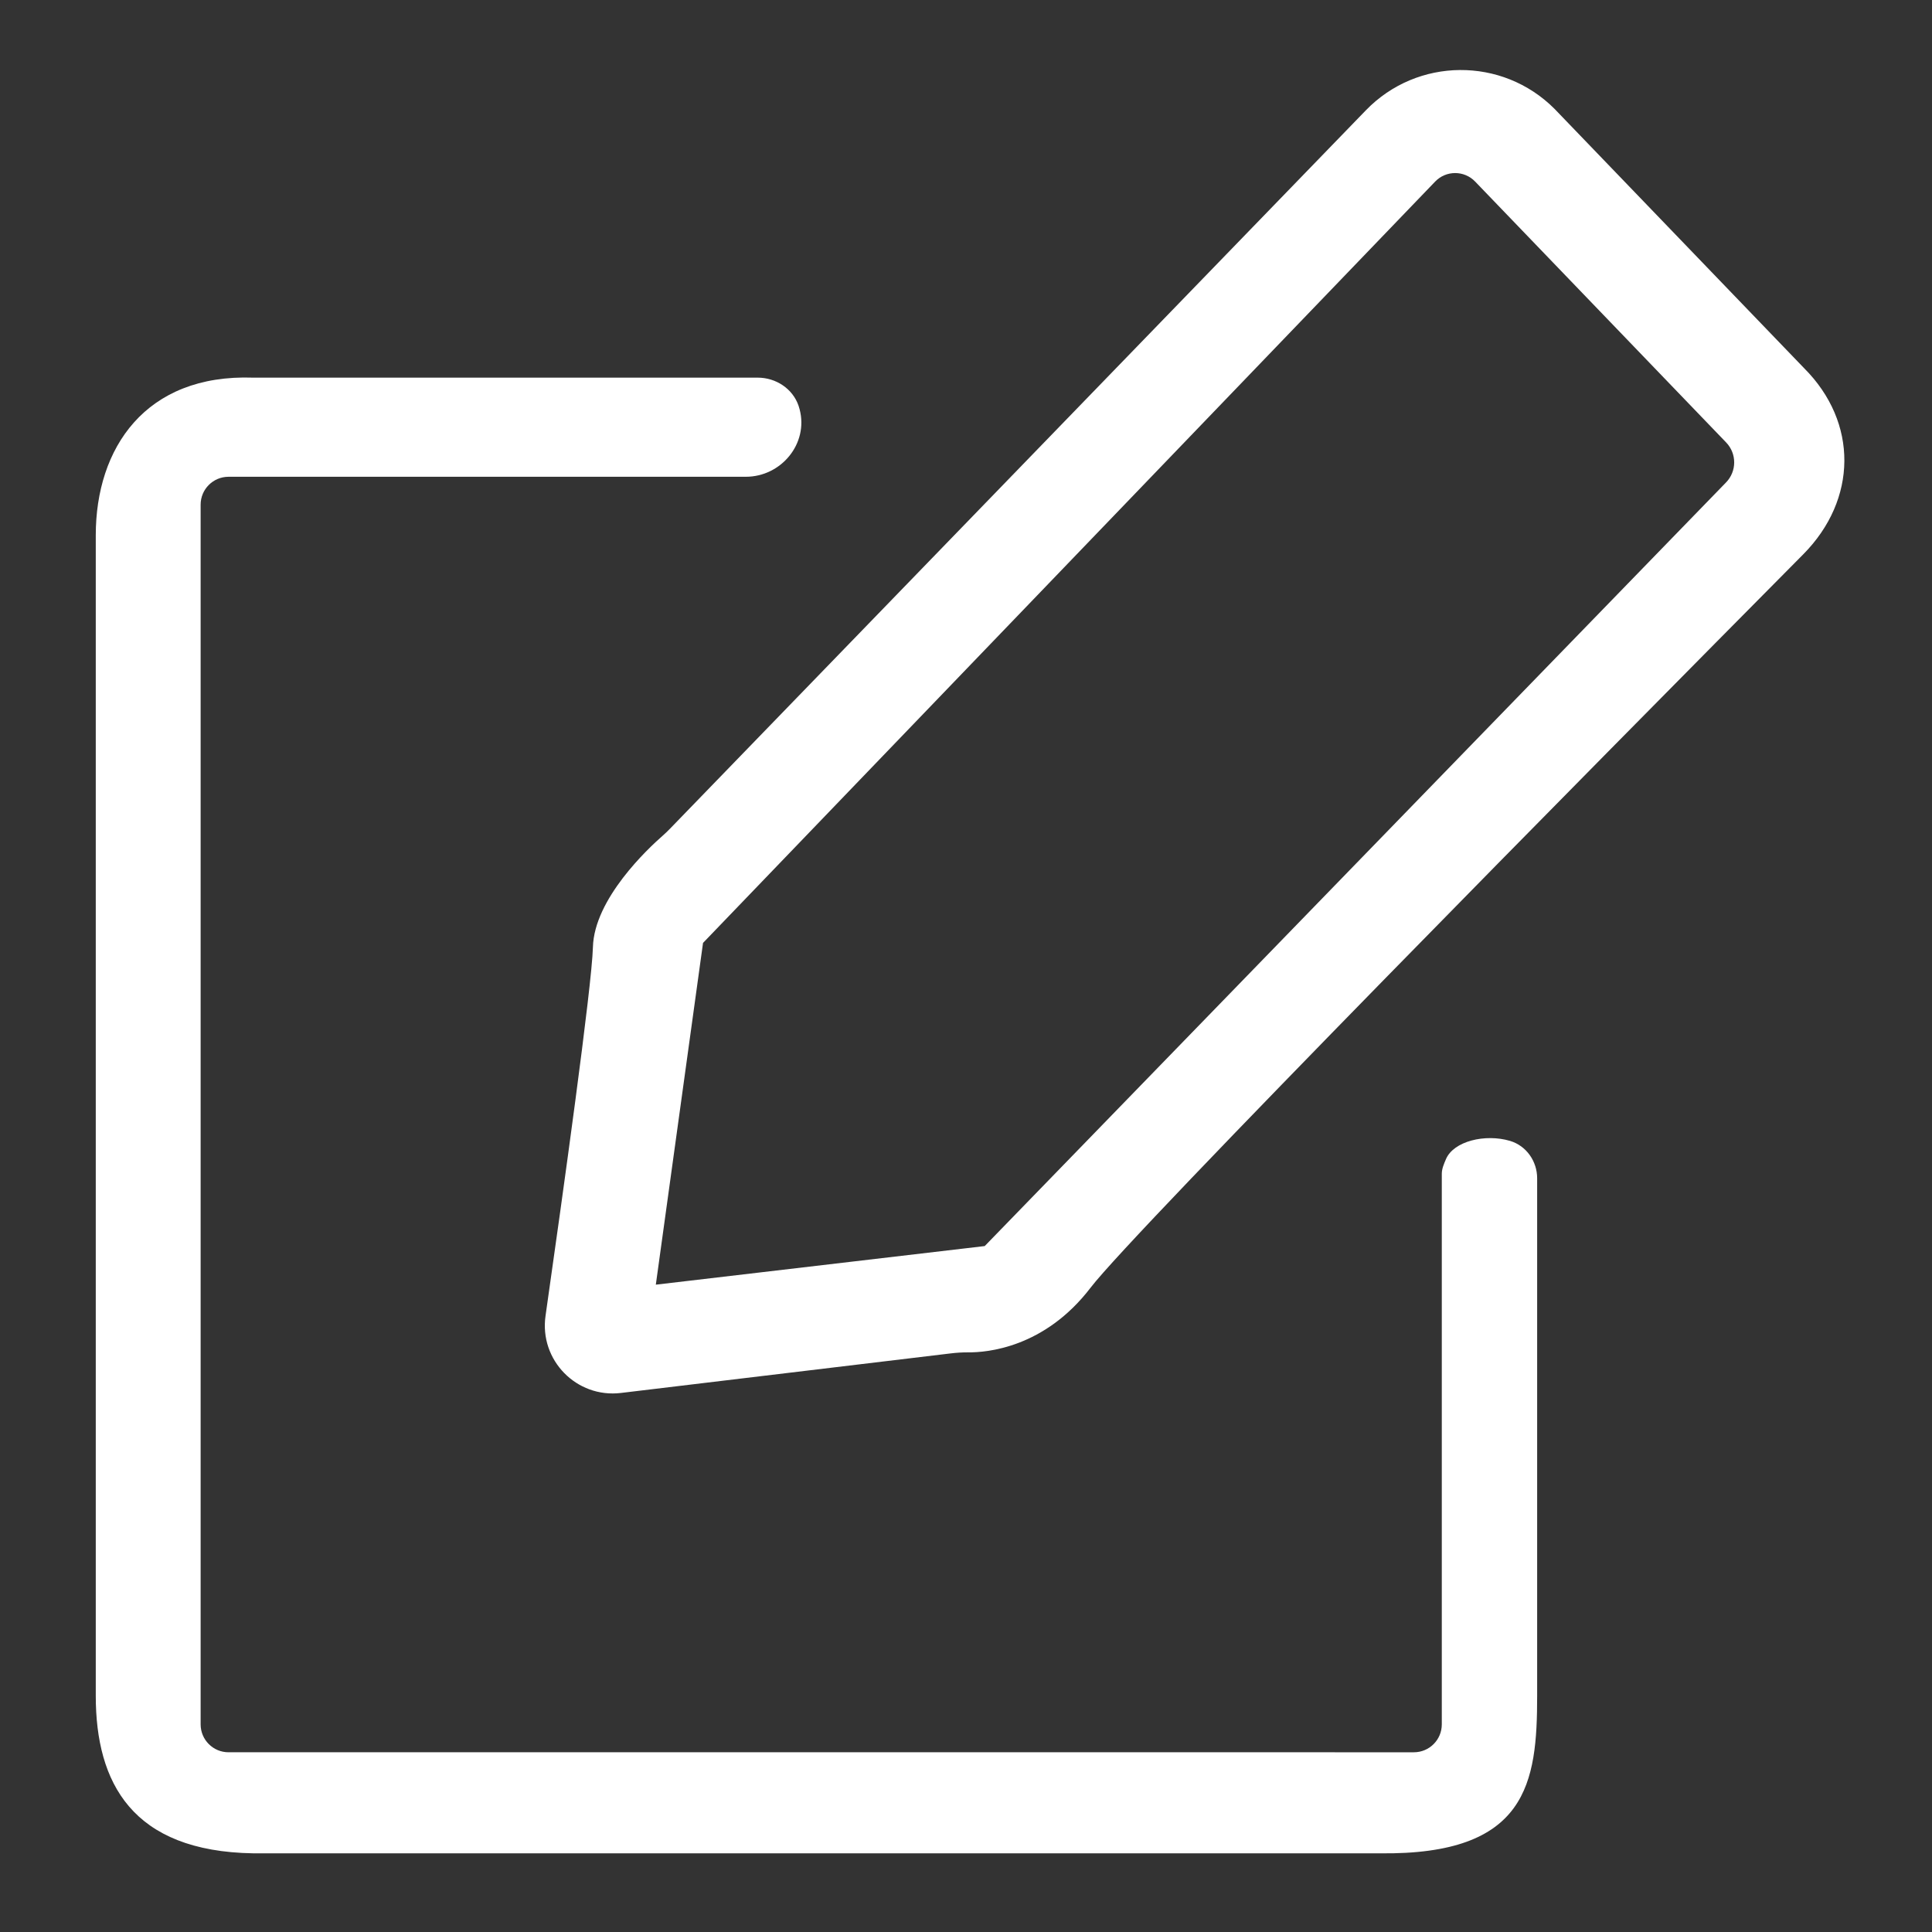
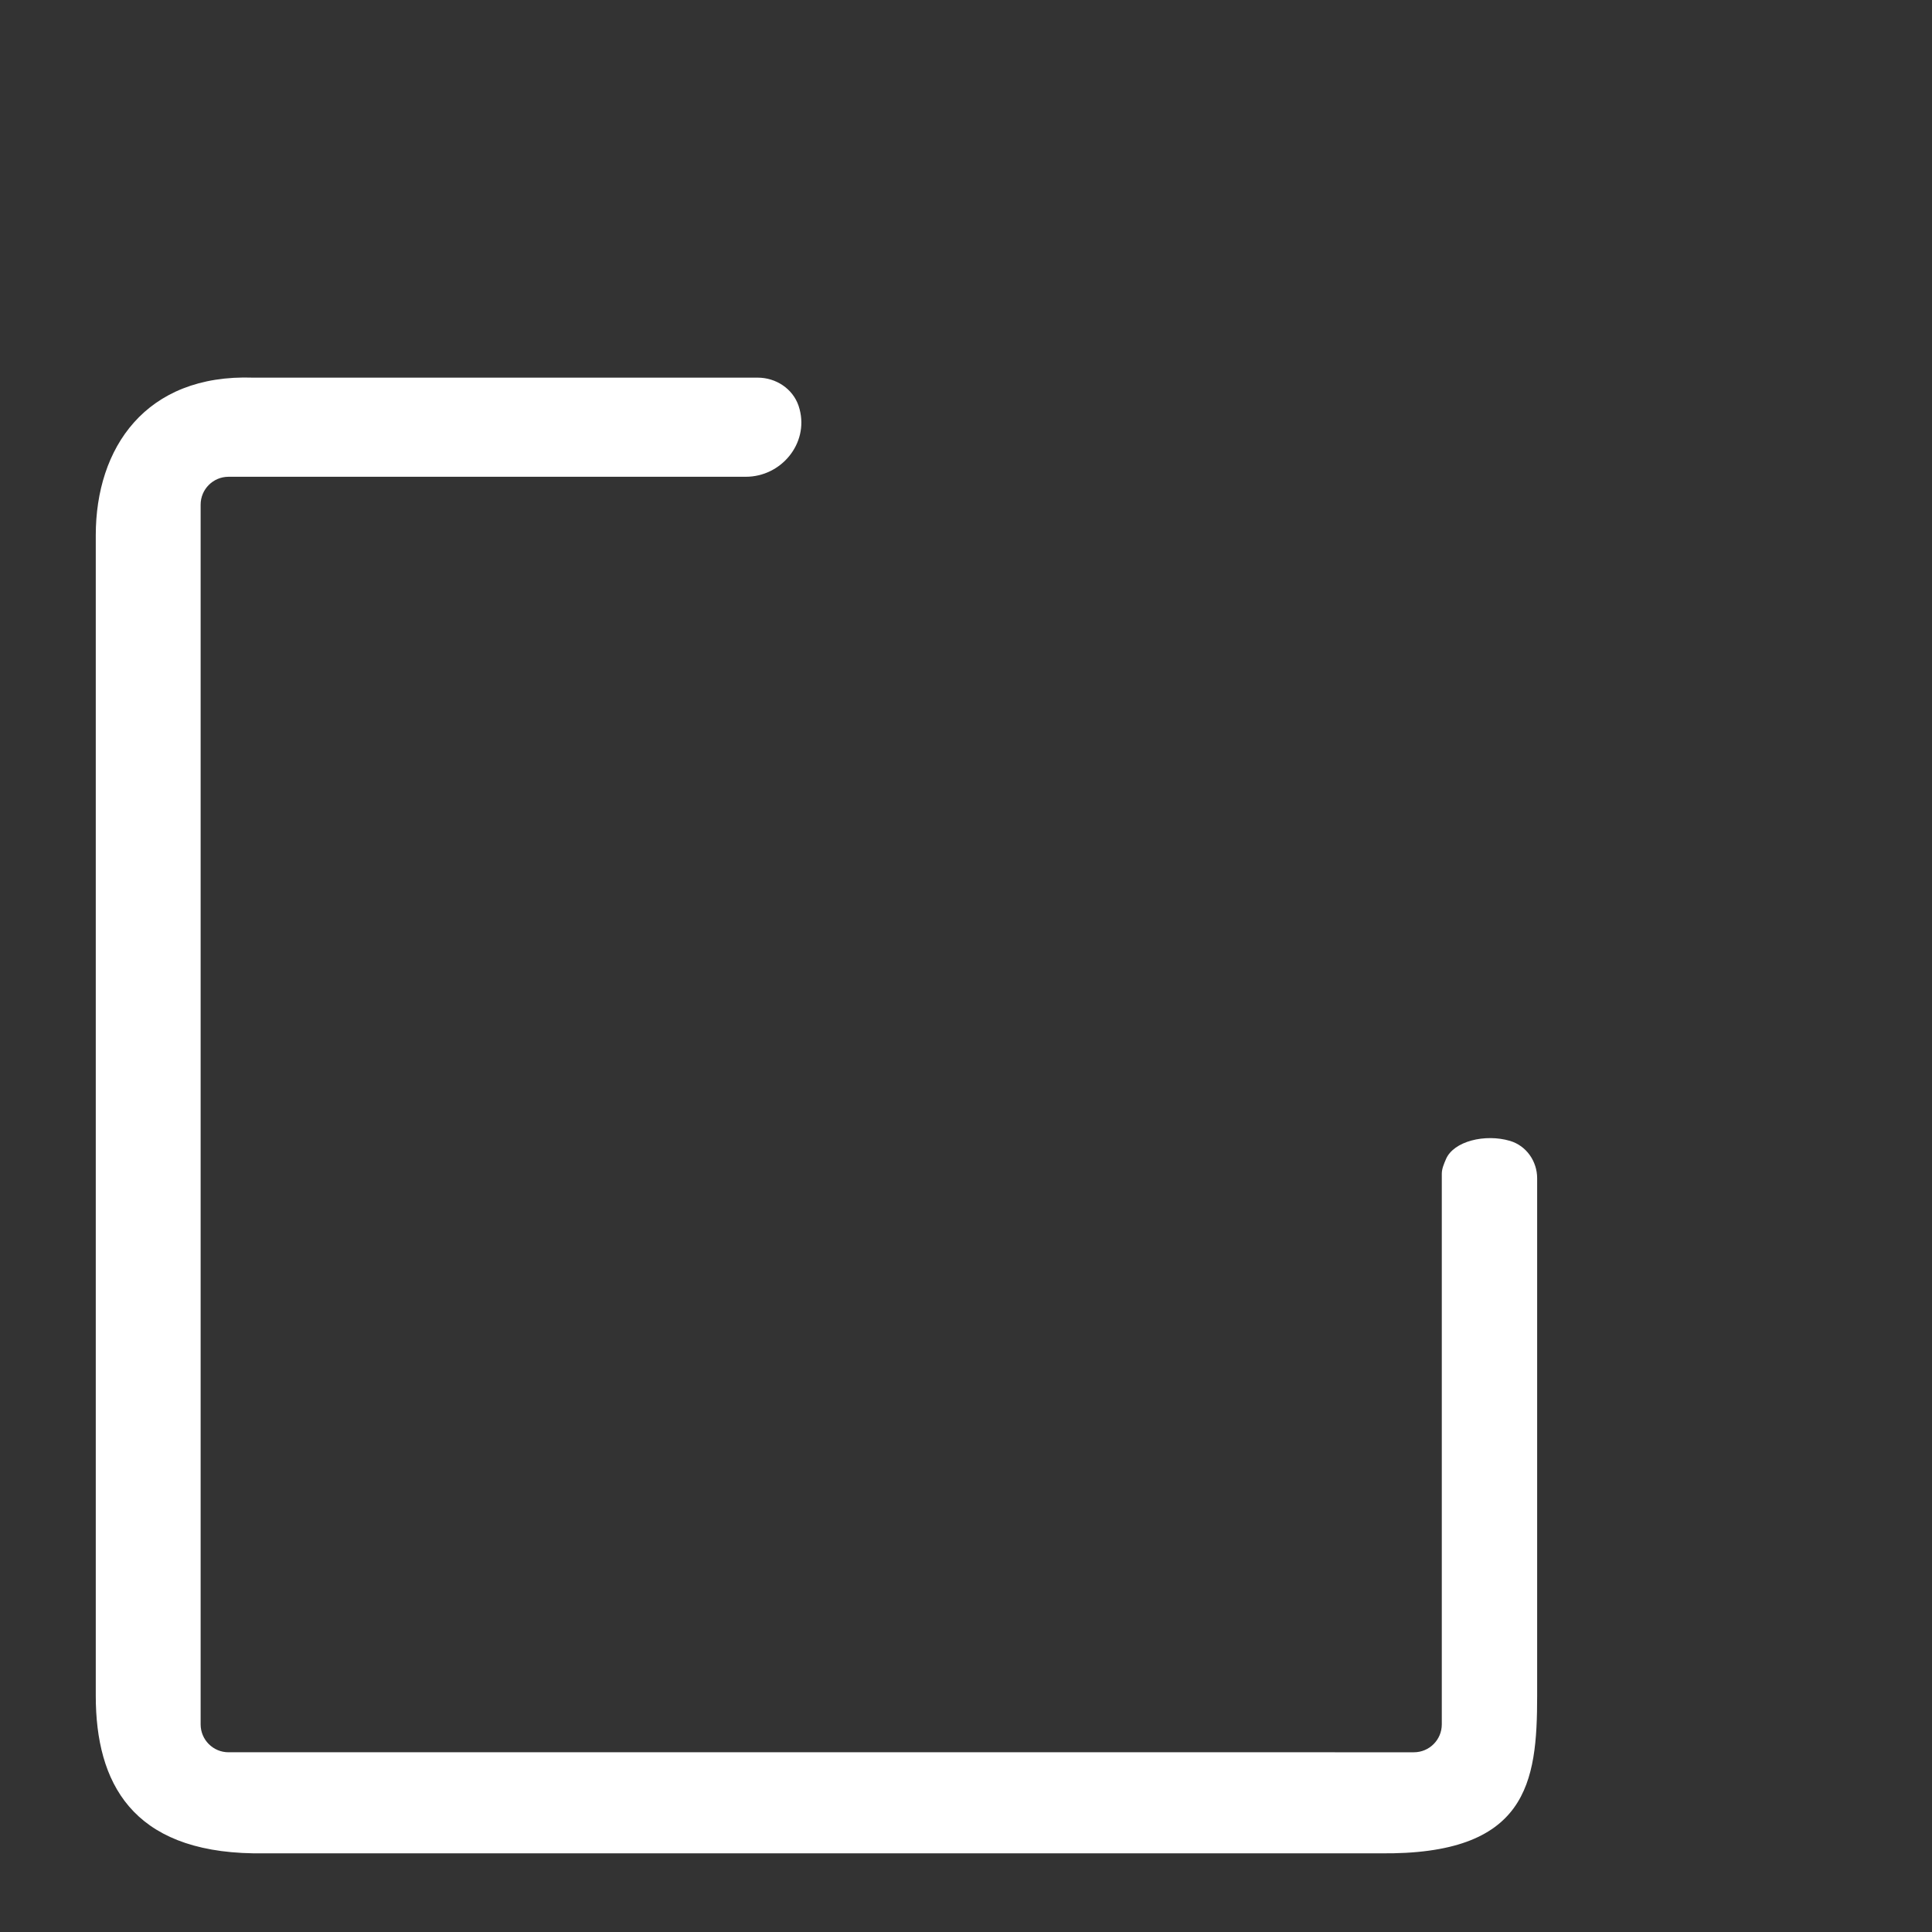
<svg xmlns="http://www.w3.org/2000/svg" x="0px" y="0px" viewBox="0 0 512 512" style="enable-background:new 0 0 512 512;" xml:space="preserve">
  <rect x="0" y="0" width="512" height="512" fill="#333333" stroke="none" />
  <style type="text/css"> .st0{display:none;} .st1{display:inline;fill:#189CD8;} .st2{fill:#FFFFFF;} .st3{fill:#FFFFFF;stroke:#FFFFFF;stroke-miterlimit:10;} .st4{fill:#26648B;} .st5{fill:#E1E1E1;} .st6{fill:#404955;} .st7{fill:none;stroke:#1D1E1C;stroke-miterlimit:10;} .st8{fill:none;} .st9{opacity:0.85;fill:#484E57;} .st10{fill:#484E57;} .st11{fill:#57A64A;} .st12{fill:#269DDA;} </style>
  <g id="Направляющие"> </g>
  <g id="Образцы_иконок" class="st0">
    <rect x="3.03" y="-0.04" class="st1" width="512" height="512" />
  </g>
  <g id="Test_x5F_online">
-     <path class="st2" d="M478.09,97.55l-66.15-68.73c-13.84-13.84-36.34-13.66-49.96,0.4L177.55,219.62c-0.64,0.66-1.3,1.29-1.99,1.9 c-3.76,3.29-18.1,16.66-18.43,29.5c-0.27,10.36-7.98,65.59-12.56,97.71c-1.67,11.72,8.22,21.83,19.97,20.42l87.45-10.49 c1.51-0.18,3.03-0.28,4.56-0.27c4.98,0.05,20.26-1.19,32.46-17.13c11.45-14.98,134.24-139.24,188.88-194.37 C492.23,132.41,492.51,111.97,478.09,97.55z M457.42,127.85L260.96,330.22l-87.16,10.23l12.51-90.57L380.33,48.12 c2.89-3.01,7.71-3.01,10.6,0l66.51,69.13C460.3,120.21,460.29,124.9,457.42,127.85z" />
    <path class="st2" d="M383.18,307.22c-0.53,1.26-1.09,2.5-1.09,3.87v145.89c0,4.08-3.31,7.39-7.39,7.39H60.56 c-4.08,0-7.39-3.31-7.39-7.39V133.74c0-4.08,3.31-7.39,7.39-7.39h137.08c9.39,0,16.66-8.79,14.27-17.87 c-0.08-0.32-0.18-0.63-0.28-0.94c-1.55-4.55-6.02-7.46-10.83-7.46H67.13c-28.61-1.01-41.75,18.69-41.75,41.75V449.4 c0,23.06,9.6,41.24,41.75,41.75h298.48c39.22,0.51,41.75-18.69,41.75-41.75l0-137.15c0-4.5-2.86-8.61-7.18-9.9 C393.6,300.4,385.2,302.4,383.18,307.22z" />
  </g>
  <g id="Raton_x5F_blanco"> </g>
  <g id="Pulgar_x5F_blanco"> </g>
  <g id="Ordenador_x5F_blanco"> </g>
  <g id="Online_x5F_blanco"> </g>
  <g id="Megafono"> </g>
  <g id="LiveWebinar_x5F_blanco"> </g>
  <g id="Libro_x5F_blanco"> </g>
  <g id="Interaccion_x5F_blanco"> </g>
  <g id="Conversacion_x5F_azul"> </g>
  <g id="Personas_x5F_color"> </g>
  <g id="Guitarra_x5F_blanco"> </g>
  <g id="Grupo_x5F_blanco"> </g>
  <g id="Grupo_x5F_color"> </g>
  <g id="Professor_x5F_color"> </g>
  <g id="Gorro_x5F_blanco"> </g>
  <g id="Google_class_x5F_blanco"> </g>
  <g id="Diamante_x5F_blanco"> </g>
  <g id="Persona_x5F_verde"> </g>
  <g id="Certificado_x5F_azul"> </g>
  <g id="Ahorro_x5F_blanco"> </g>
</svg>